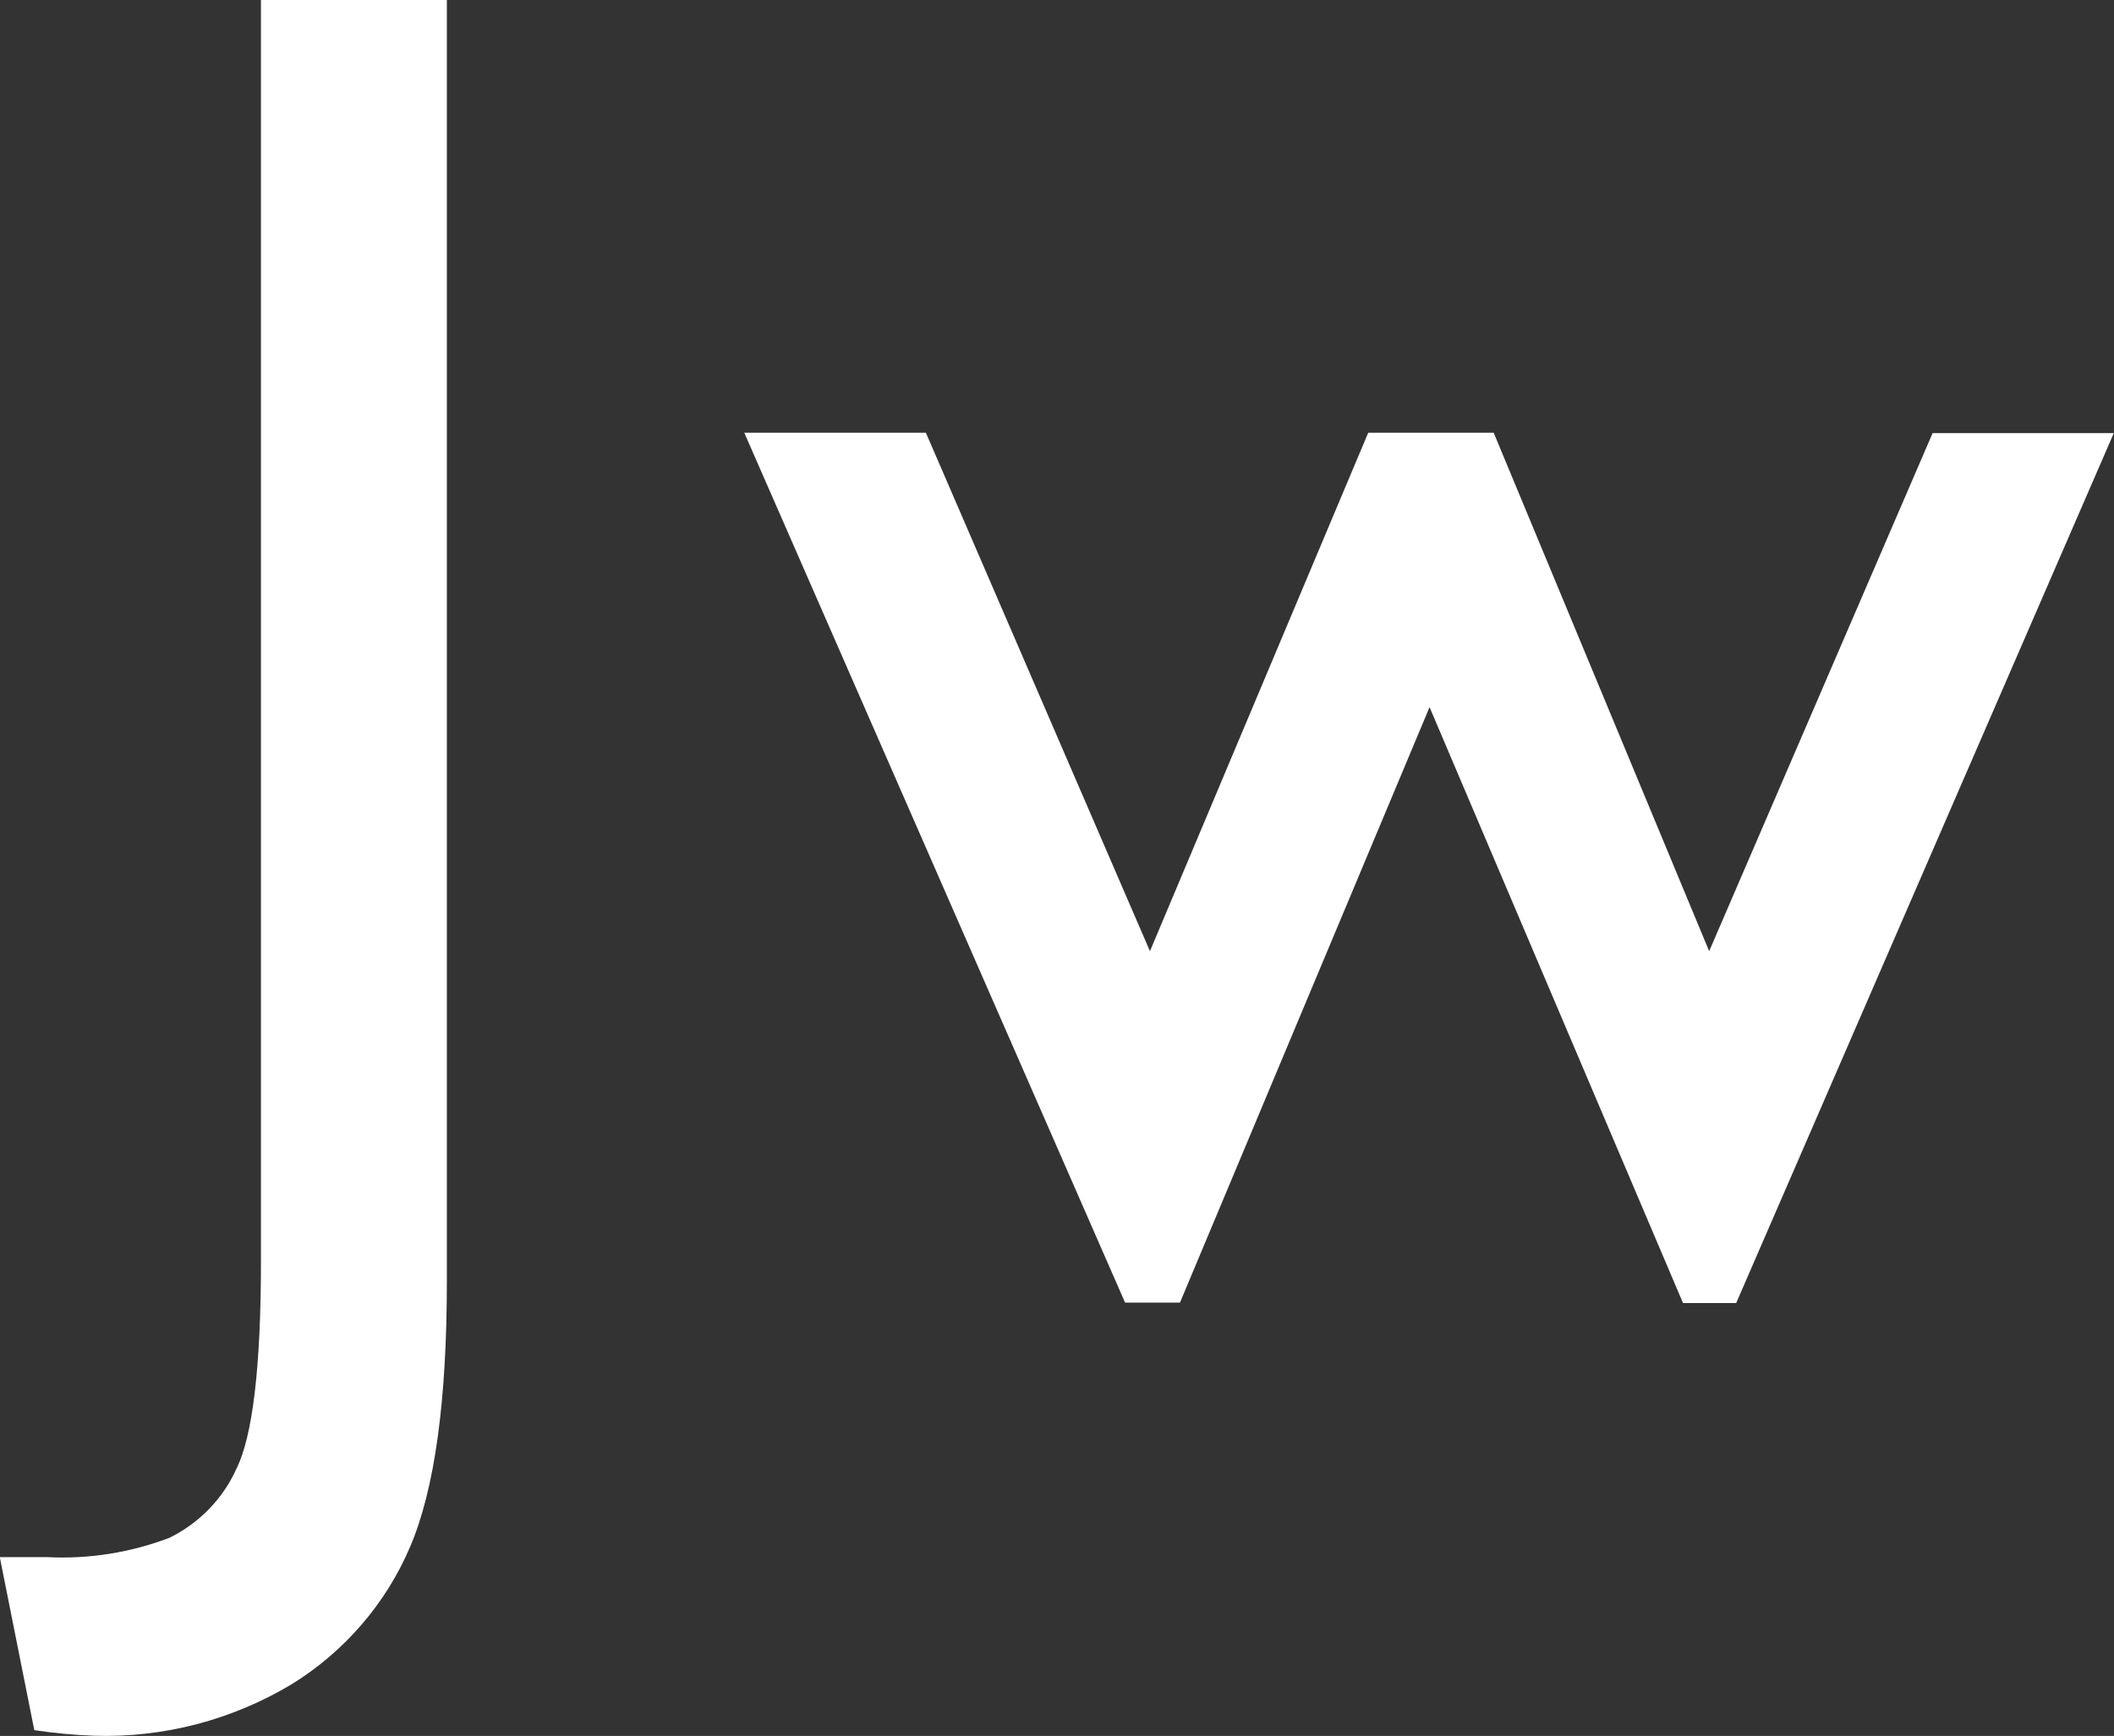
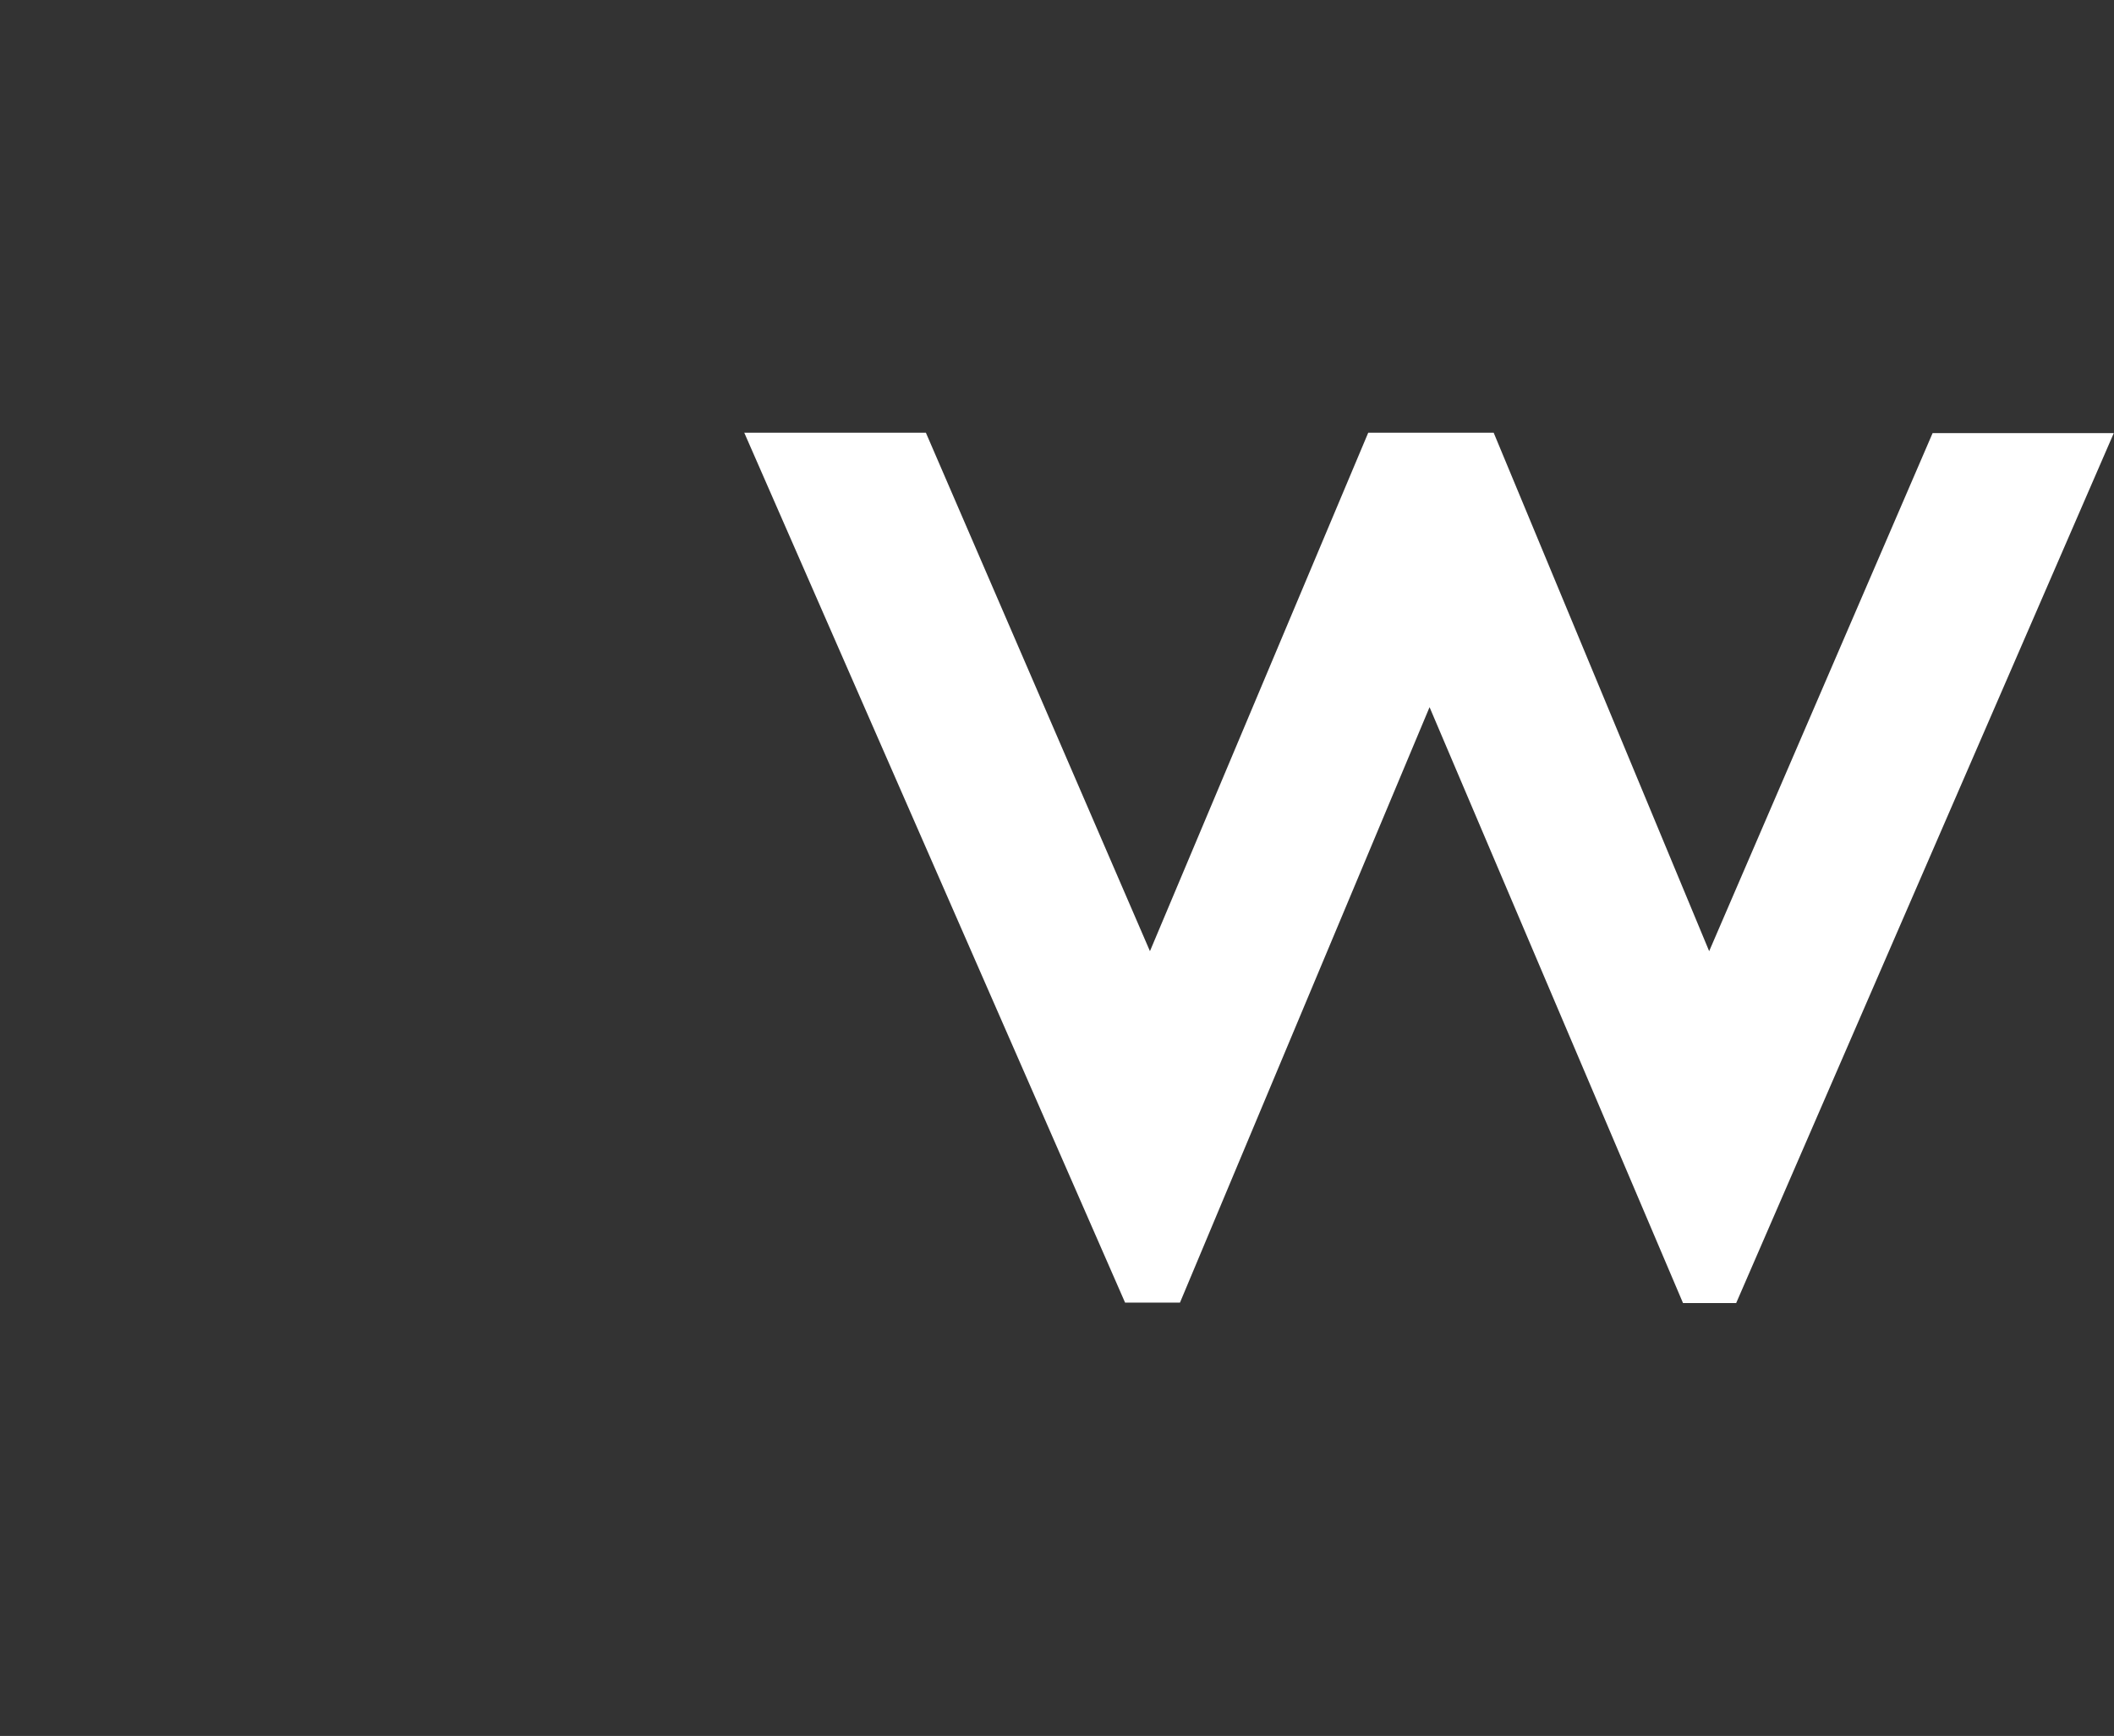
<svg xmlns="http://www.w3.org/2000/svg" id="_レイヤー_2" viewBox="0 0 98.59 80.96">
  <rect x="0" y="0" width="98.59" height="80.96" fill="#333333" stroke="none" />
  <defs>
    <style>.cls-1{fill:#fff;}</style>
  </defs>
  <g id="design">
    <g id="_レイヤー_2-2">
      <g id="_レイヤー_1-2">
-         <path class="cls-1" d="M12.18,0h8.66v59.76c0,5.58-.57,9.7-1.71,12.37-1.13,2.66-3.07,4.9-5.53,6.42-2.77,1.66-5.96,2.5-9.18,2.4-.94-.03-1.88-.12-2.82-.26l-1.61-8.07h2.21c1.94.1,3.88-.21,5.7-.9,1.38-.68,2.49-1.81,3.12-3.21.76-1.51,1.15-4.75,1.15-9.72V0Z" />
        <path class="cls-1" d="M90.12,20.2h8.46l-17.61,40.57h-2.48l-11.82-27.79-11.64,27.77h-2.56l-17.76-40.57h8.47l10.45,24.18,10.18-24.18h5.85l10.05,24.18,10.42-24.16Z" />
      </g>
    </g>
  </g>
</svg>